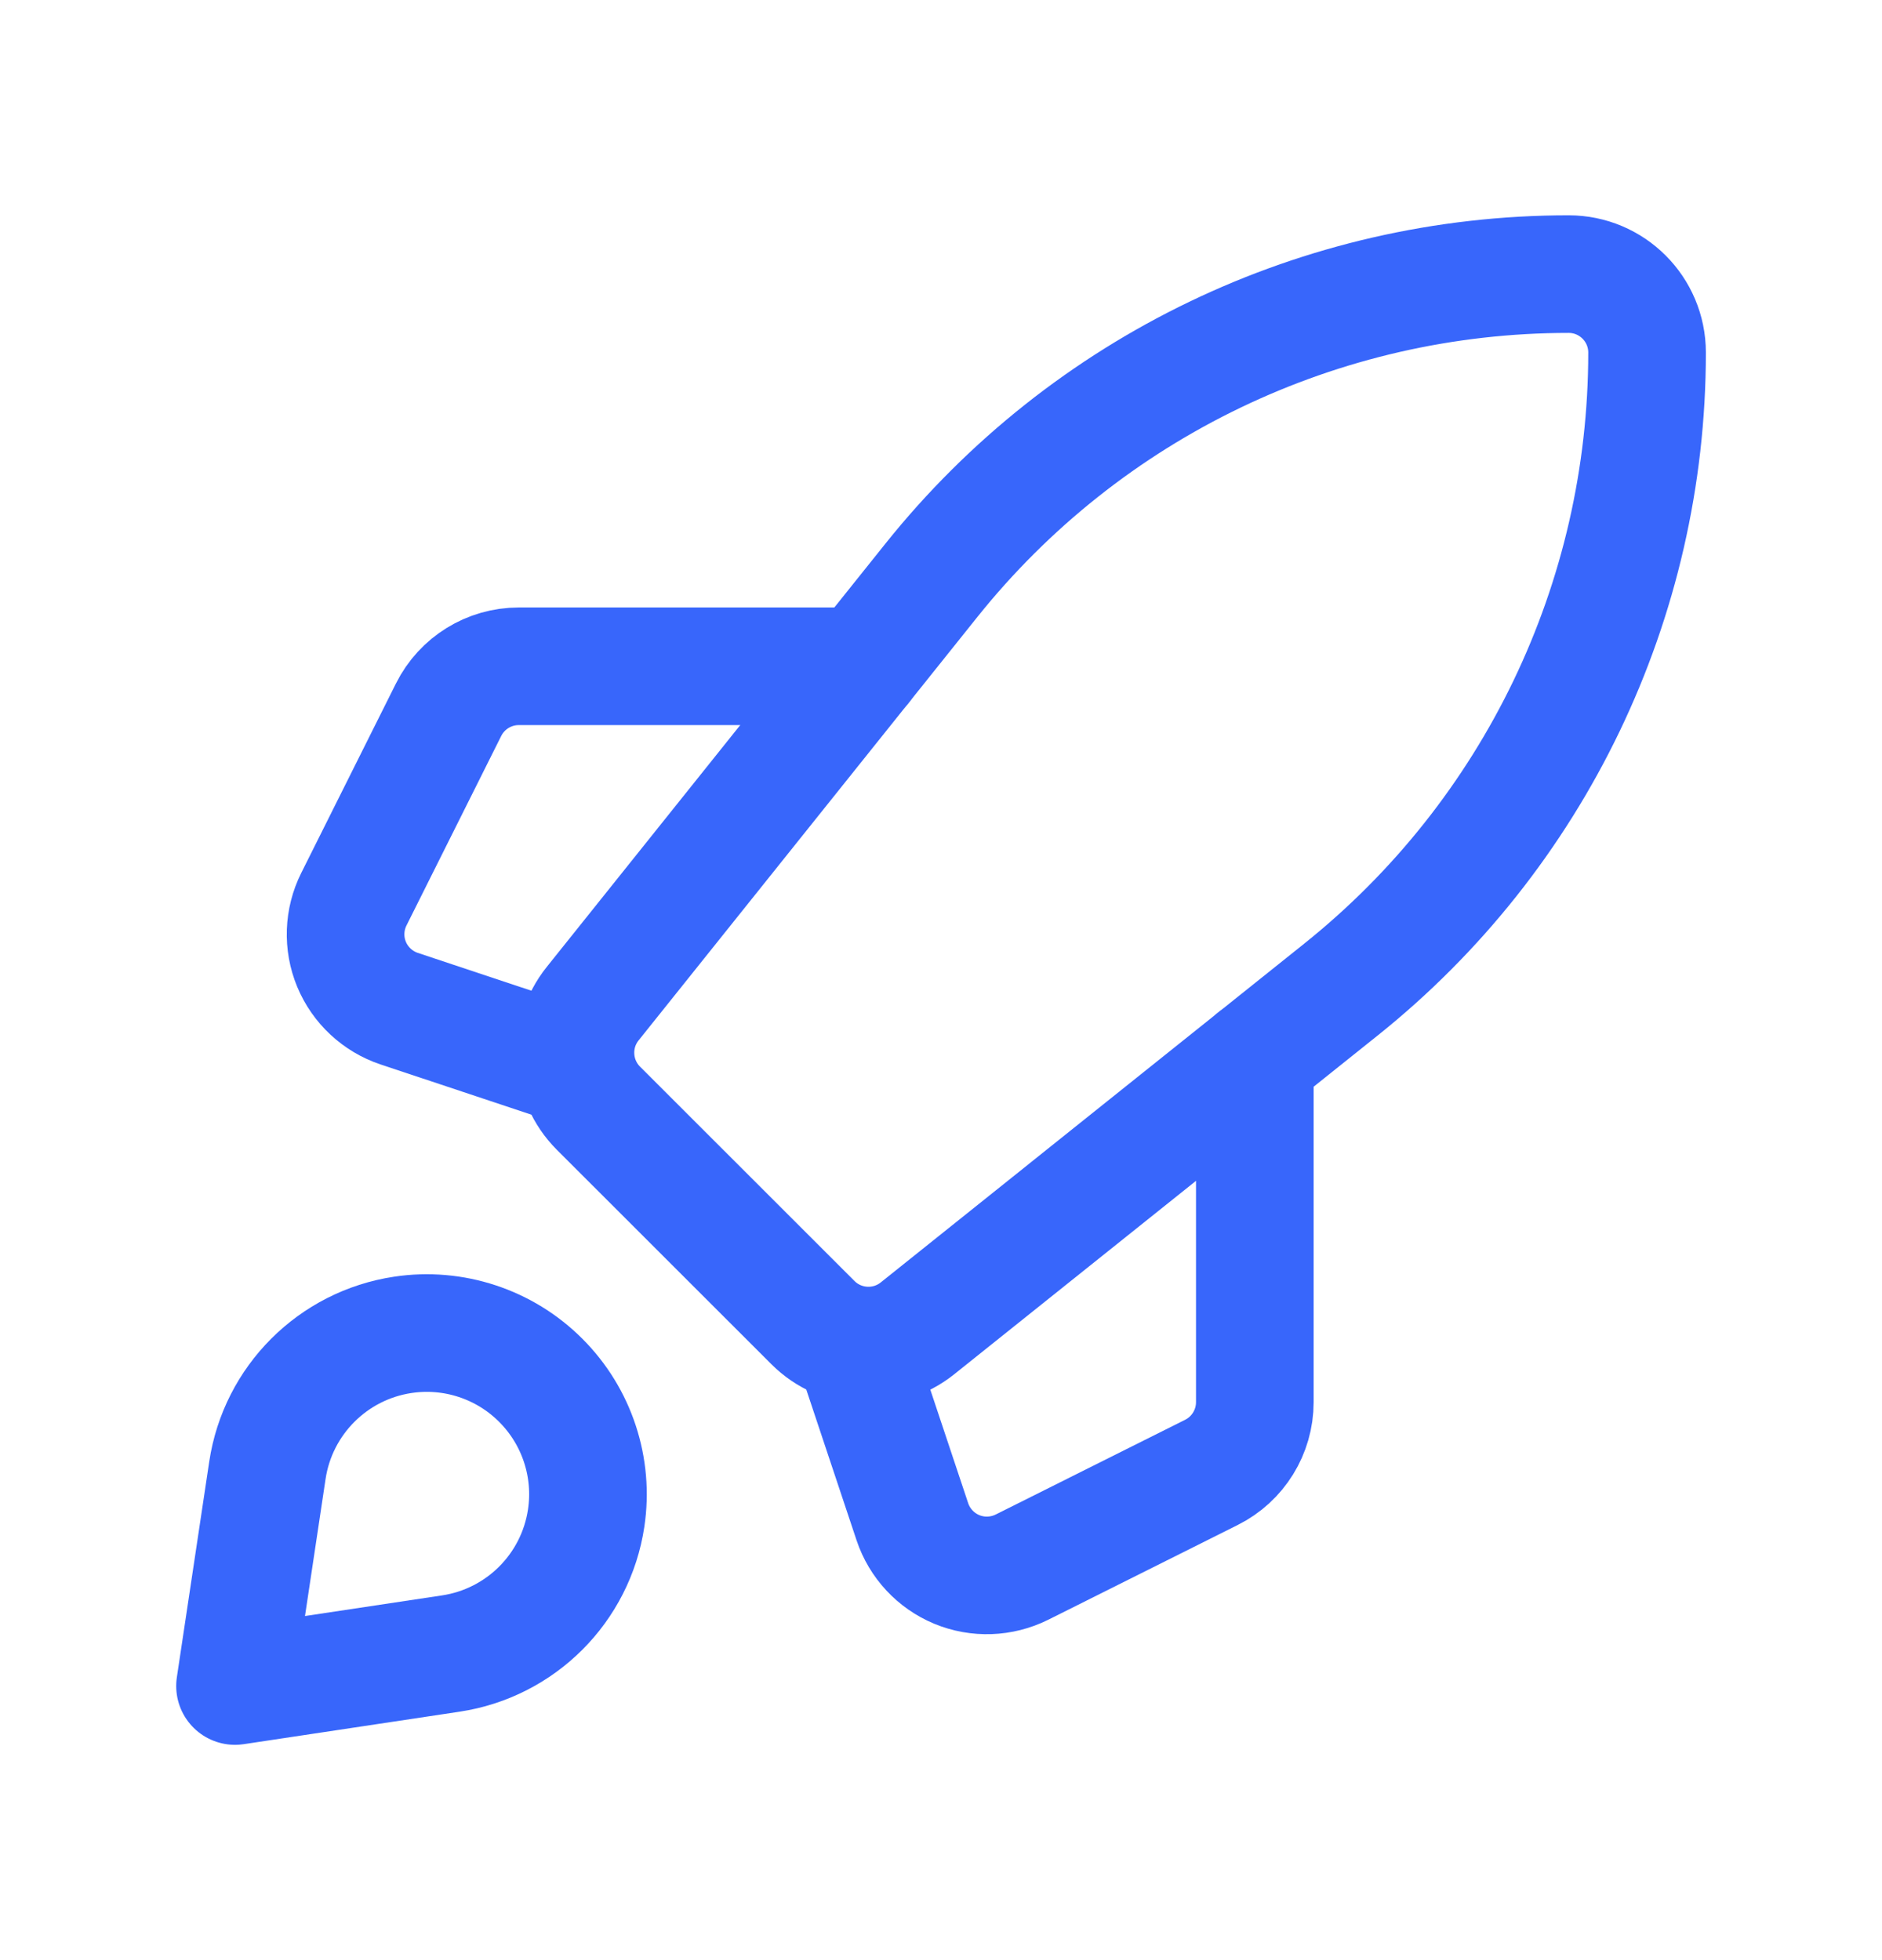
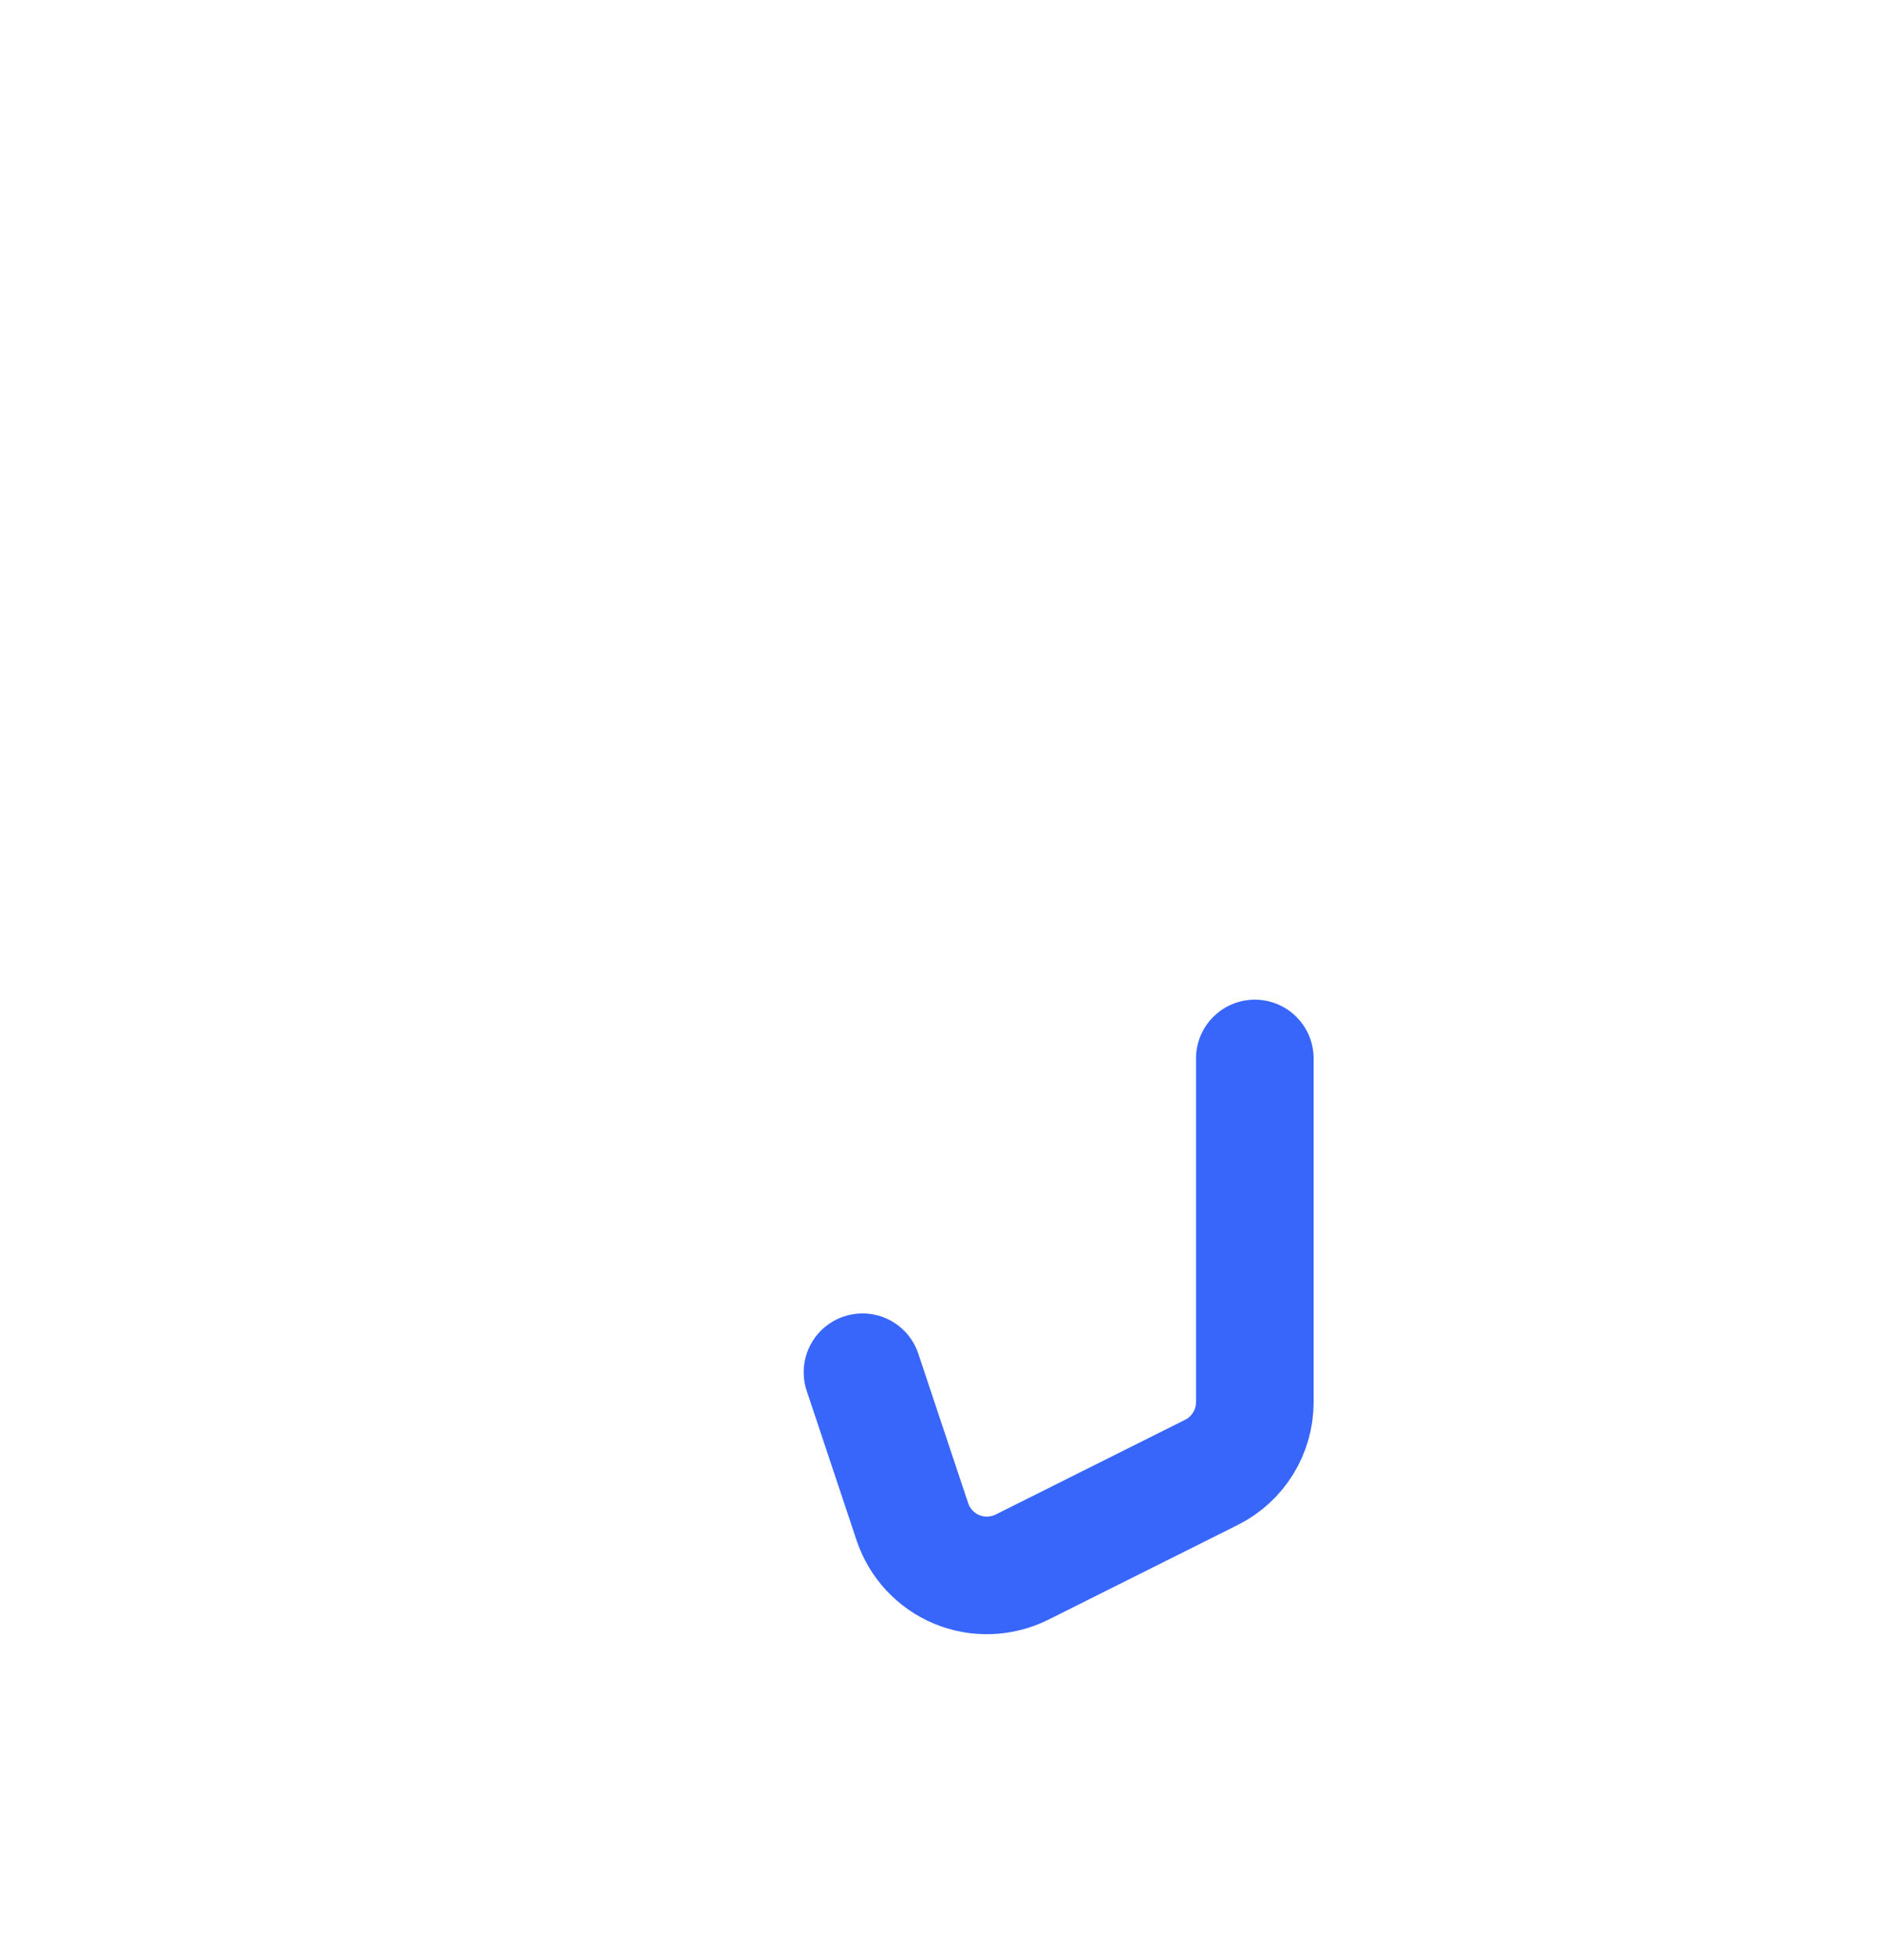
<svg xmlns="http://www.w3.org/2000/svg" width="24" height="25" viewBox="0 0 24 25" fill="none">
-   <path fill-rule="evenodd" clip-rule="evenodd" d="M17.098 12.623L11.699 16.943C11.301 17.261 10.727 17.229 10.367 16.869L7.631 14.134C7.271 13.773 7.239 13.199 7.558 12.801L11.877 7.402C13.852 4.933 16.842 3.496 20.004 3.496V3.496C20.556 3.496 21.004 3.944 21.004 4.497V4.497C21.004 7.658 19.567 10.649 17.098 12.623Z" stroke="#3866FB" stroke-width="1.5" stroke-linecap="round" stroke-linejoin="round" />
  <path d="M16.002 13.5V17.884C16.002 18.263 15.787 18.61 15.449 18.779L13.032 19.988C12.772 20.117 12.469 20.128 12.201 20.017C11.934 19.906 11.727 19.684 11.635 19.409L10.999 17.502" stroke="#3866FB" stroke-width="1.5" stroke-linecap="round" stroke-linejoin="round" />
-   <path d="M6.998 13.5L5.091 12.865C4.816 12.773 4.594 12.566 4.483 12.299C4.372 12.031 4.383 11.728 4.513 11.468L5.721 9.051C5.891 8.712 6.237 8.498 6.616 8.498H11" stroke="#3866FB" stroke-width="1.5" stroke-linecap="round" stroke-linejoin="round" />
-   <path fill-rule="evenodd" clip-rule="evenodd" d="M5.748 21.09L2.997 21.504L3.41 18.753C3.544 17.86 4.245 17.159 5.137 17.025V17.025C5.782 16.928 6.435 17.143 6.896 17.605C7.357 18.066 7.572 18.718 7.475 19.363V19.363C7.341 20.256 6.64 20.956 5.748 21.09V21.09Z" stroke="#3866FB" stroke-width="1.5" stroke-linecap="round" stroke-linejoin="round" />
</svg>